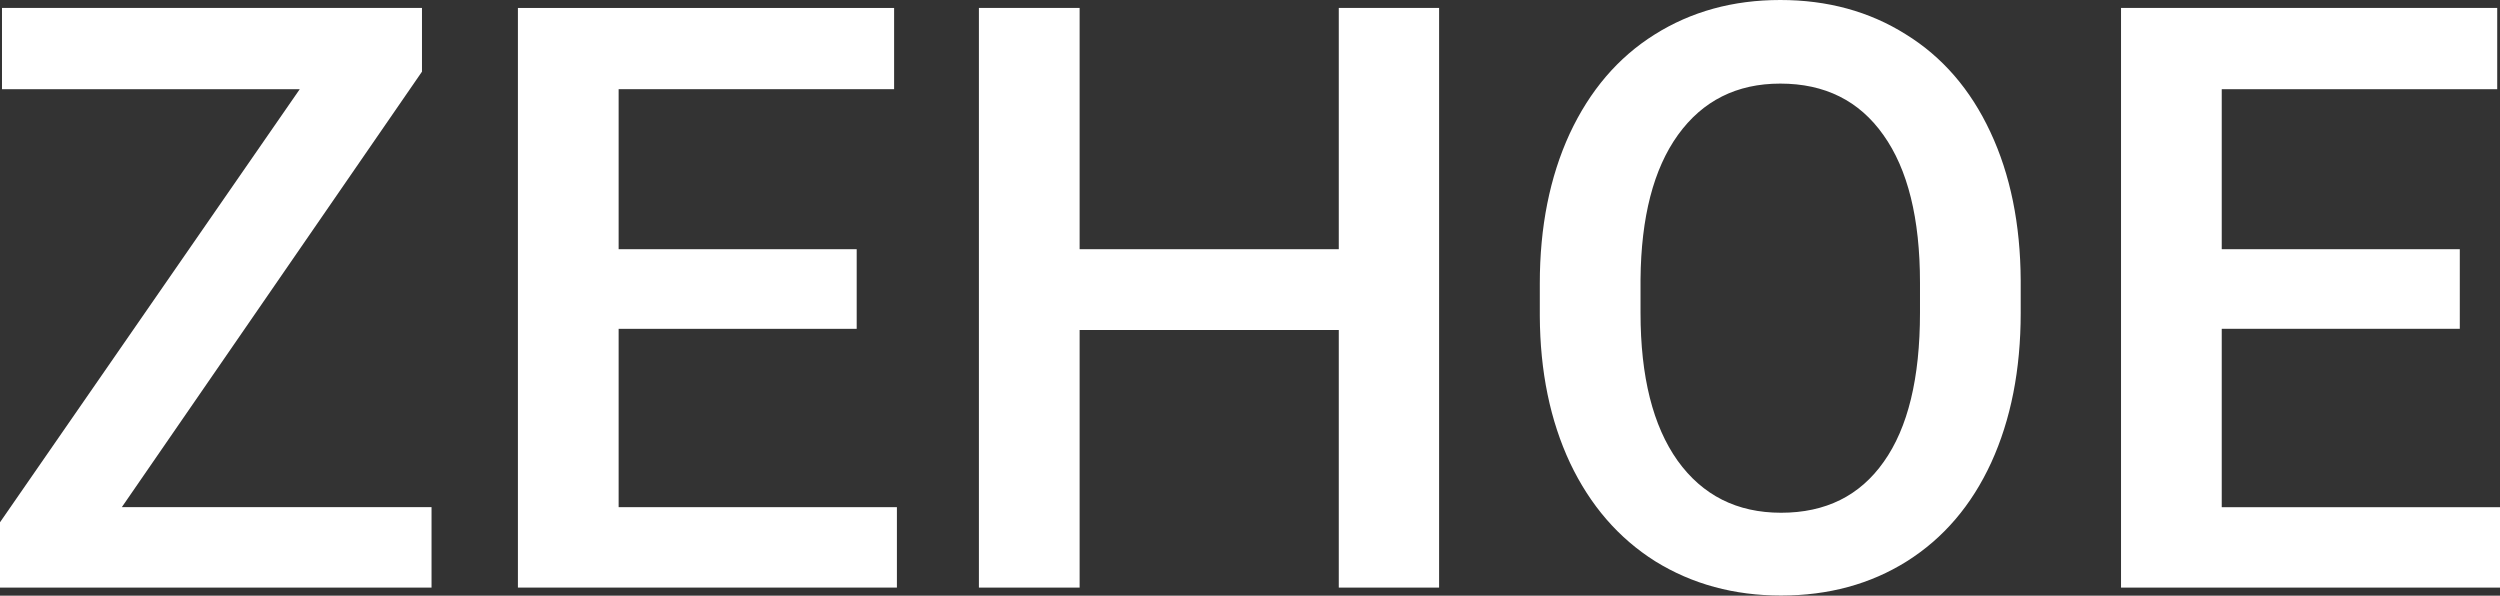
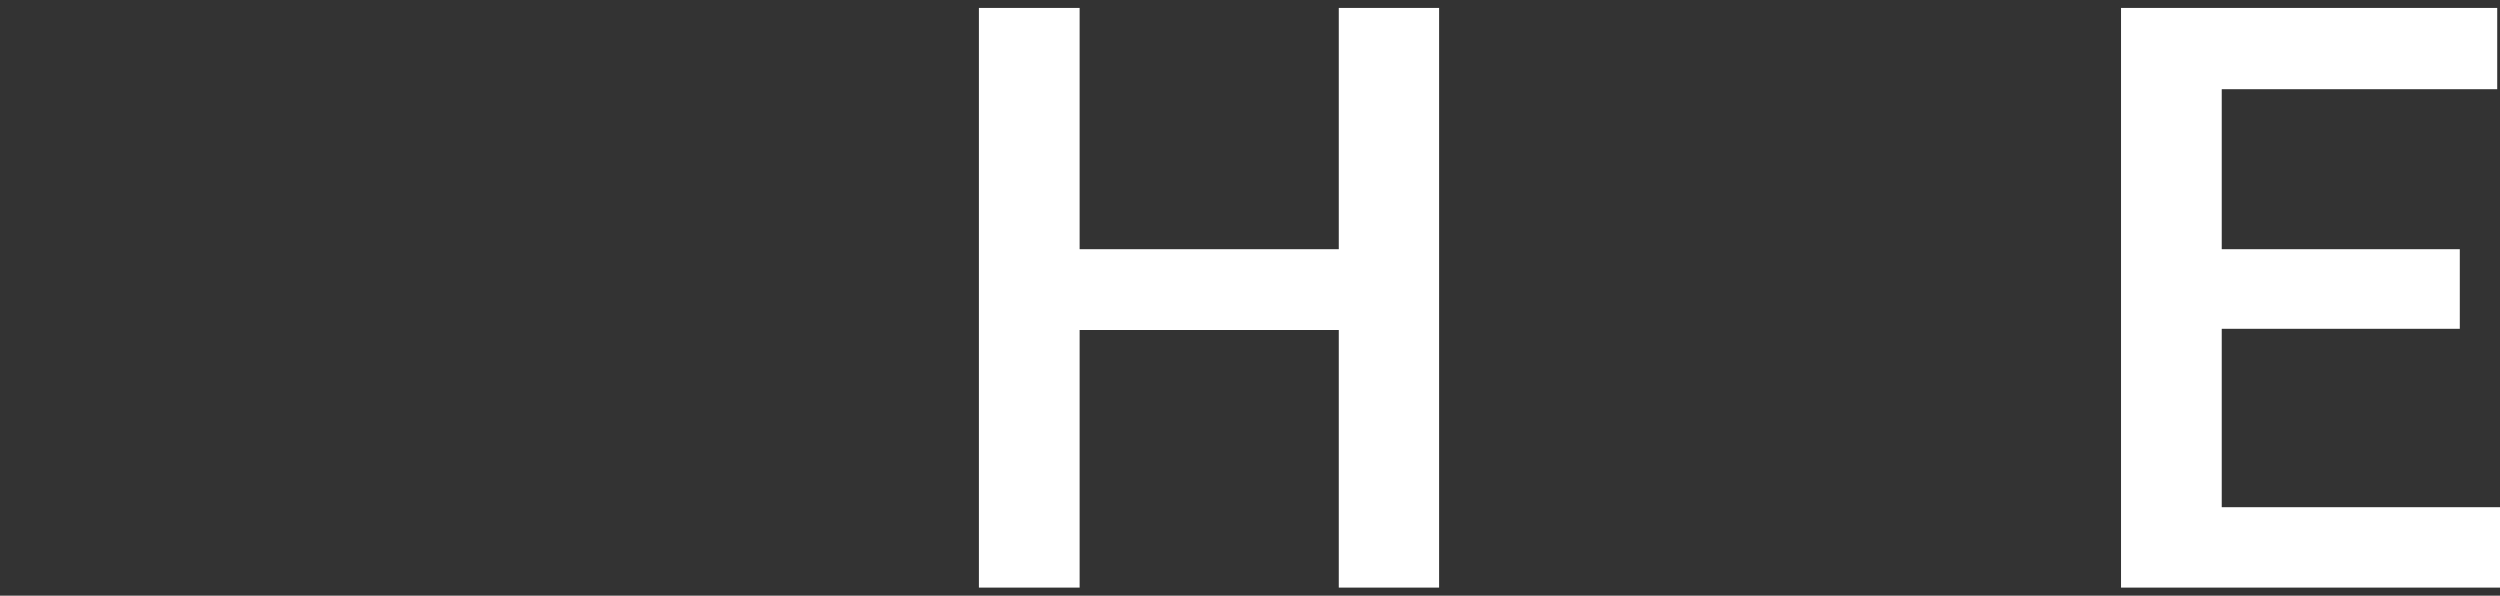
<svg xmlns="http://www.w3.org/2000/svg" xmlns:ns1="http://www.inkscape.org/namespaces/inkscape" xmlns:ns2="http://sodipodi.sourceforge.net/DTD/sodipodi-0.dtd" width="1024" height="244" viewBox="0 0 270.933 64.558" version="1.1" id="svg5" ns1:version="1.1.2 (08b2f3d93c, 2022-04-05)" ns2:docname="logo-white-zehoe.svg">
  <rect x="0" y="0" width="270.933" height="64.558" fill="#333333" stroke="none" />
  <ns2:namedview id="namedview7" pagecolor="#ffffff" bordercolor="#666666" borderopacity="1.0" ns1:pageshadow="2" ns1:pageopacity="0.0" ns1:pagecheckerboard="0" ns1:document-units="mm" showgrid="false" units="px" width="1024px" ns1:zoom="0.48882428" ns1:cx="424.48792" ns1:cy="27.617286" ns1:window-width="1920" ns1:window-height="948" ns1:window-x="0" ns1:window-y="27" ns1:window-maximized="1" ns1:current-layer="layer1" height="214px" showguides="false" />
  <defs id="defs2">
    <clipPath clipPathUnits="userSpaceOnUse" id="clipPath14301">
-       <rect style="fill:#000000;stroke-width:0.303" id="rect14303" width="287.829" height="204.769" x="-331.418" y="47.238" transform="scale(-1)" />
-     </clipPath>
+       </clipPath>
    <clipPath clipPathUnits="userSpaceOnUse" id="clipPath14301-6">
-       <rect style="fill:#000000;stroke-width:0.303" id="rect14303-2" width="287.829" height="204.769" x="-331.418" y="47.238" transform="scale(-1)" />
-     </clipPath>
+       </clipPath>
  </defs>
  <g ns1:label="Layer 1" ns1:groupmode="layer" id="layer1">
    <g aria-label="ZEHOE" id="text5753" style="font-weight:500;font-size:88.355px;line-height:1.25;font-family:Roboto;-inkscape-font-specification:'Roboto Medium';fill:#ffffff;stroke-width:0.46">
-       <path d="m 13.202,54.963 h 33.565 v 8.715 H -5.9604645e-8 V 56.603 L 32.486,9.664 H 0.216 V 0.863 H 45.731 v 6.903 z" style="stroke-width:0.46" id="path56131" />
-       <path d="M 92.842,35.636 H 67.043 V 54.963 H 97.2 v 8.715 H 56.128 V 0.863 h 40.769 V 9.664 H 67.043 V 27.007 h 25.799 z" style="stroke-width:0.46" id="path56133" />
      <path d="M 155.959,63.678 H 145.088 V 35.765 h -28.086 v 27.913 h -10.915 V 0.863 h 10.915 V 27.007 h 28.086 V 0.863 h 10.872 z" style="stroke-width:0.46" id="path56135" />
-       <path d="m 218.99,33.91 q 0,9.232 -3.193,16.221 -3.193,6.946 -9.146,10.699 -5.91,3.71 -13.633,3.71 -7.636,0 -13.633,-3.71 -5.954,-3.753 -9.232,-10.656 -3.236,-6.903 -3.279,-15.92 v -3.538 q 0,-9.189 3.236,-16.221 3.279,-7.032 9.189,-10.742 Q 185.253,-1.0430813e-7 192.932,-1.0430813e-7 q 7.679,0 13.59,3.71 5.954,3.667 9.189,10.613 3.236,6.903 3.279,16.092 z m -10.915,-3.279 q 0,-10.44 -3.969,-16.006 -3.926,-5.565 -11.174,-5.565 -7.075,0 -11.088,5.565 -3.969,5.522 -4.055,15.661 v 3.624 q 0,10.354 4.012,16.006 4.055,5.652 11.217,5.652 7.248,0 11.131,-5.522 3.926,-5.522 3.926,-16.135 z" style="stroke-width:0.46" id="path56137" />
      <path d="m 266.576,35.636 h -25.799 v 19.328 h 30.156 v 8.715 H 229.862 V 0.863 h 40.769 V 9.664 H 240.777 V 27.007 h 25.799 z" style="stroke-width:0.46" id="path56139" />
    </g>
  </g>
</svg>